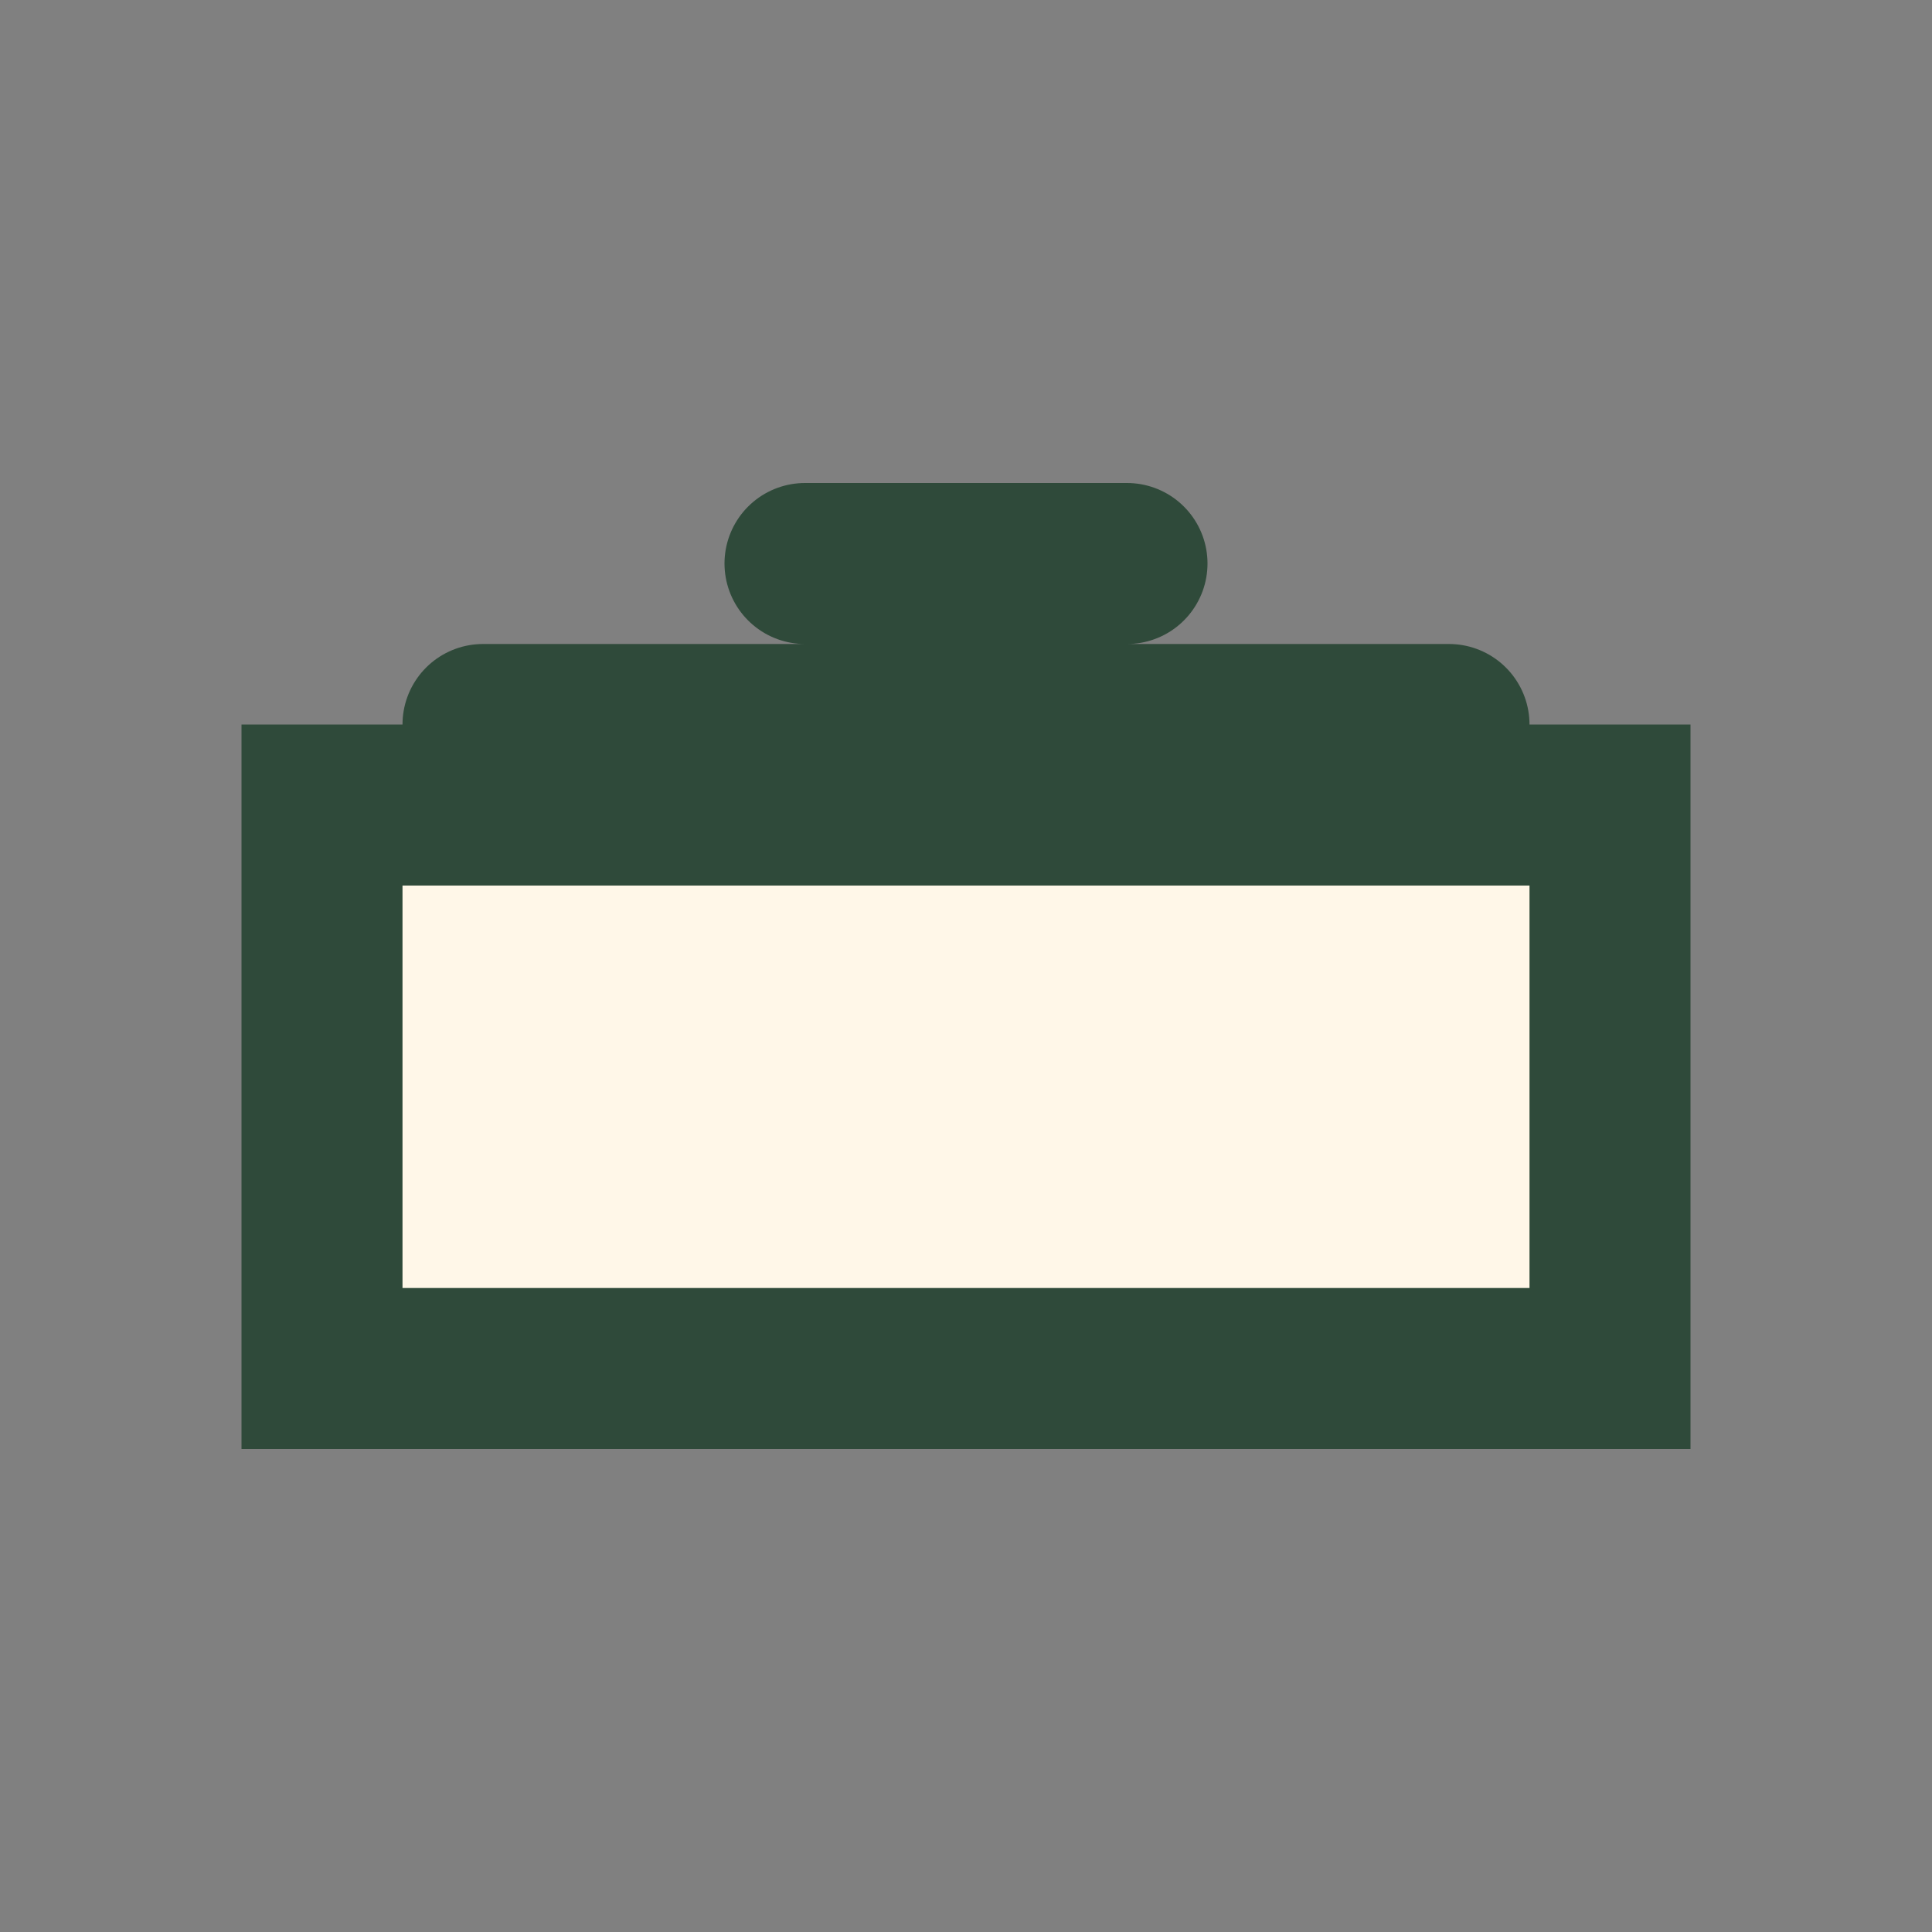
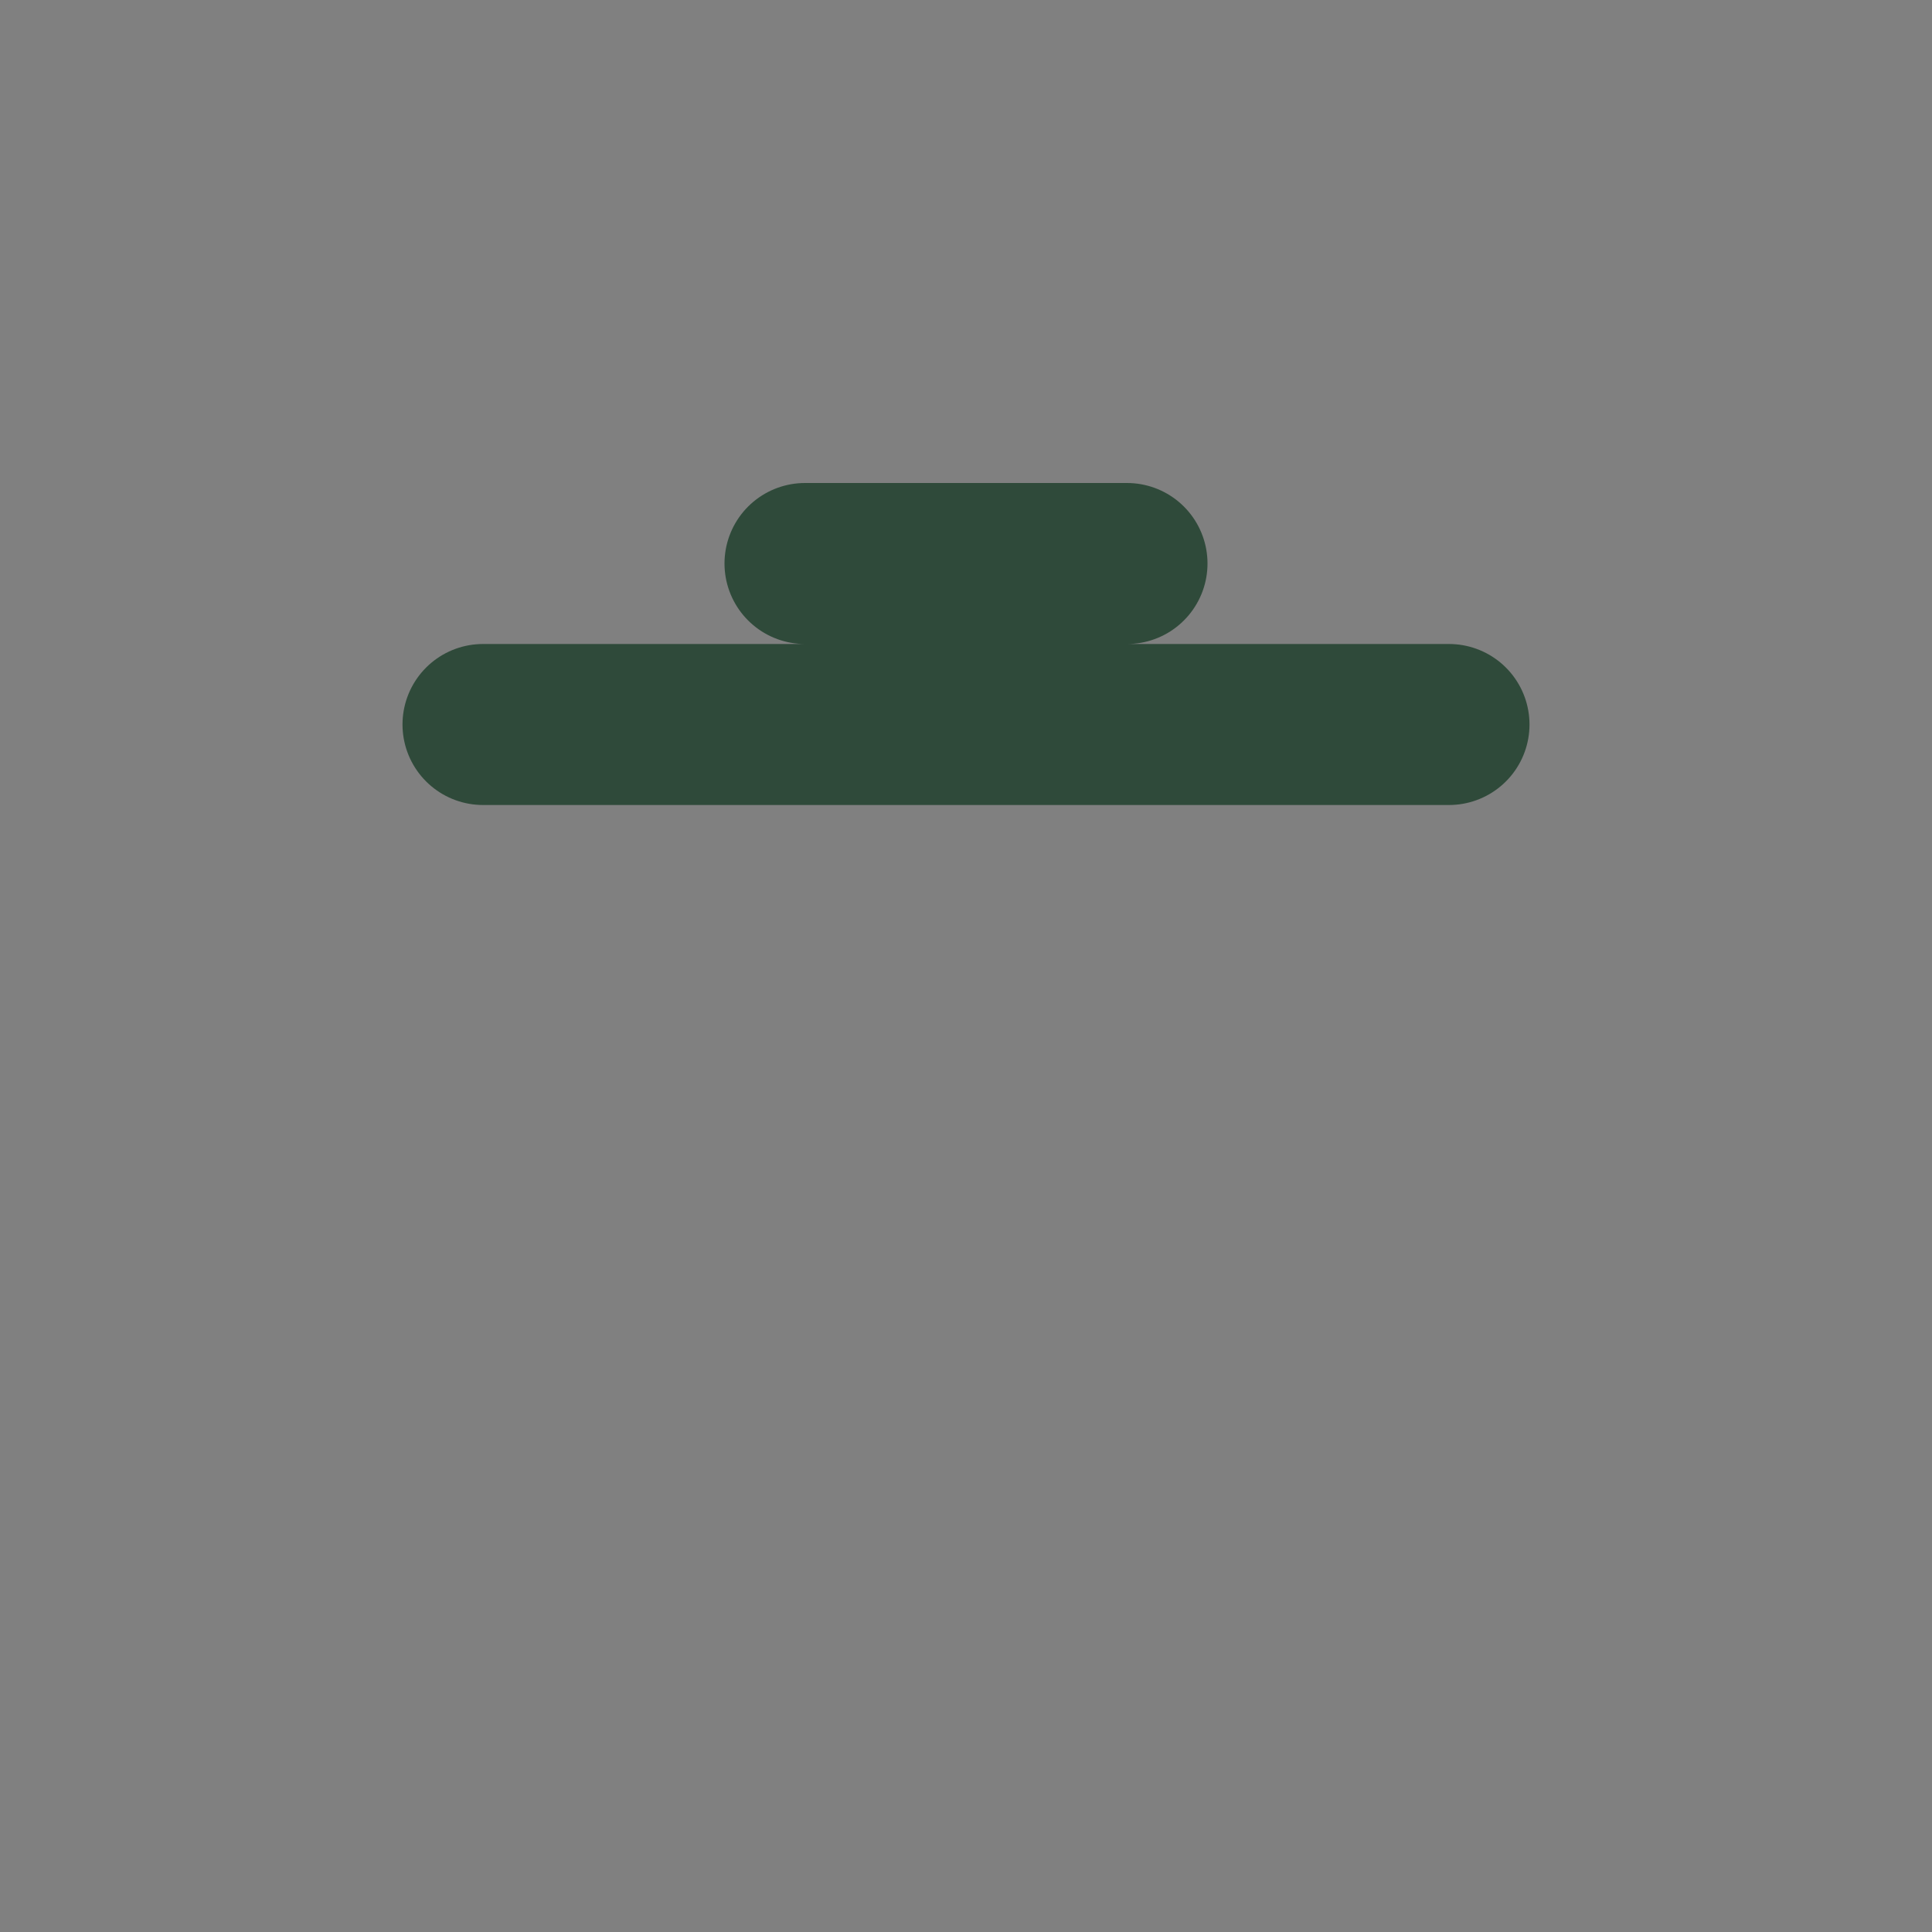
<svg xmlns="http://www.w3.org/2000/svg" width="24" height="24" viewBox="0 0 24 24">
  <rect x="0" y="0" width="24" height="24" fill="#808080" stroke="none" />
-   <path d="M4 10h16v7H4z" fill="#FFF7E8" stroke="#2F4A3A" stroke-width="2" />
  <path d="M6 9h12M10 7h4" stroke="#2F4A3A" stroke-width="2" stroke-linecap="round" />
</svg>